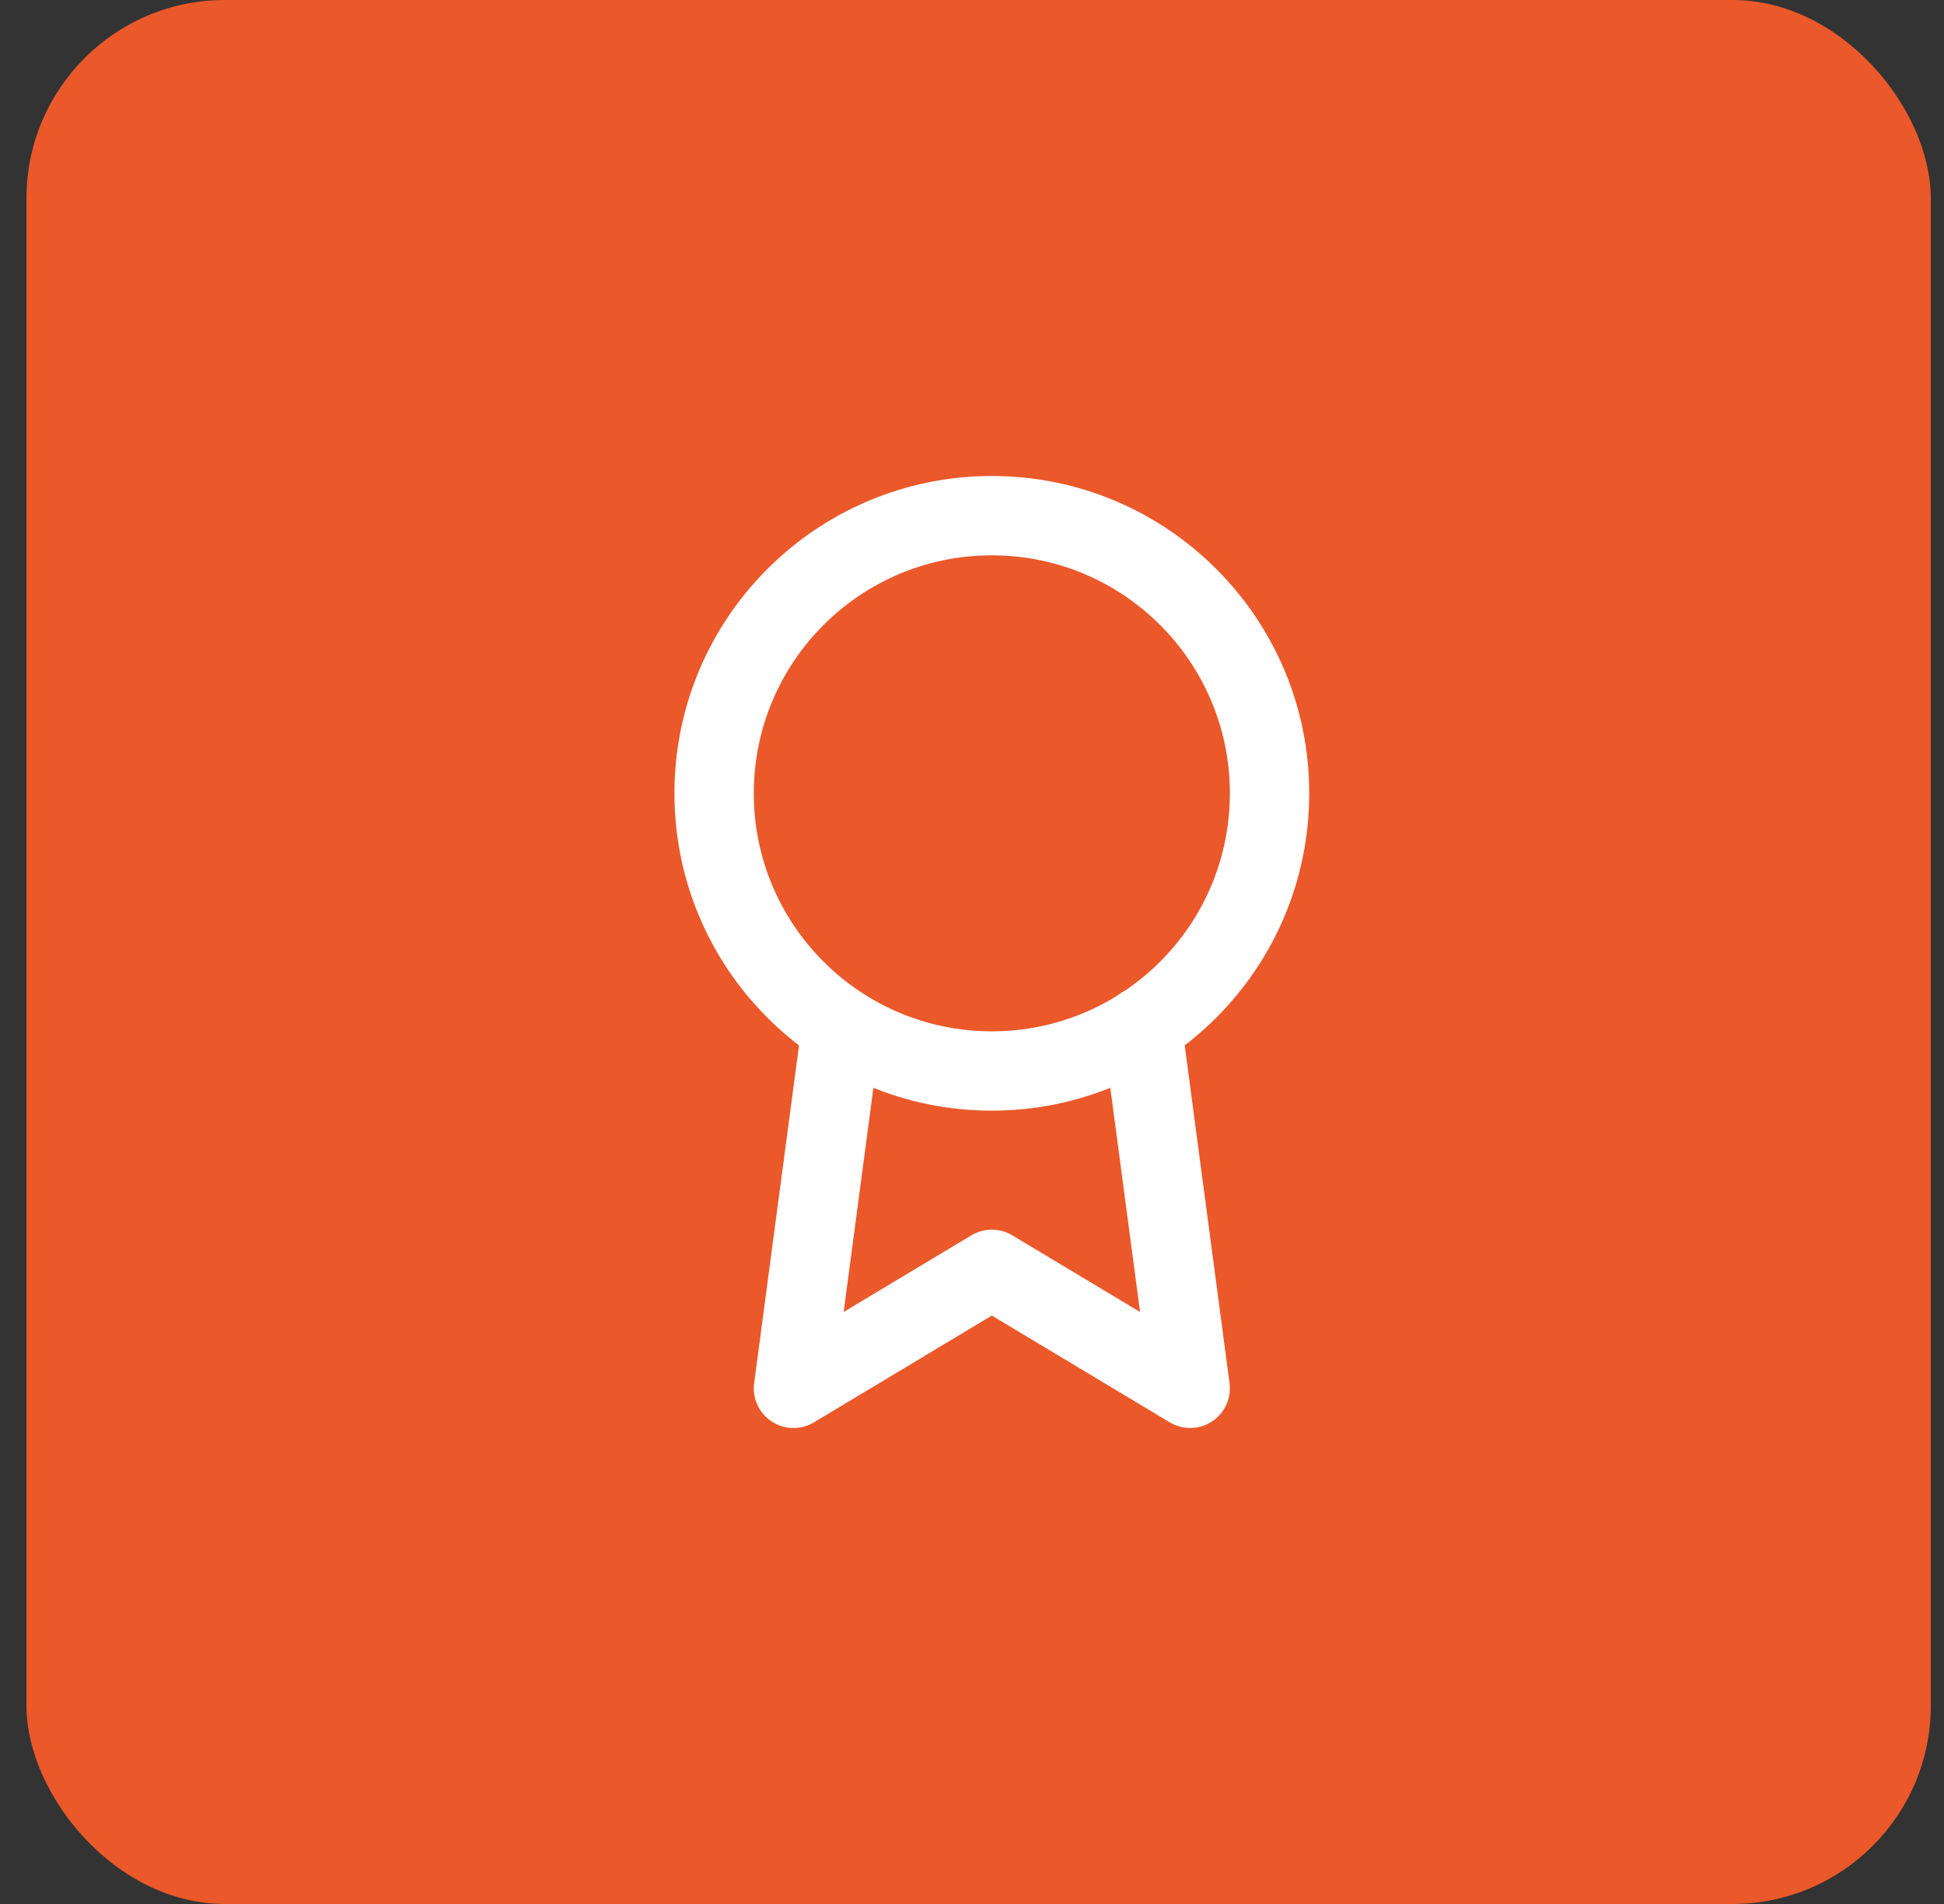
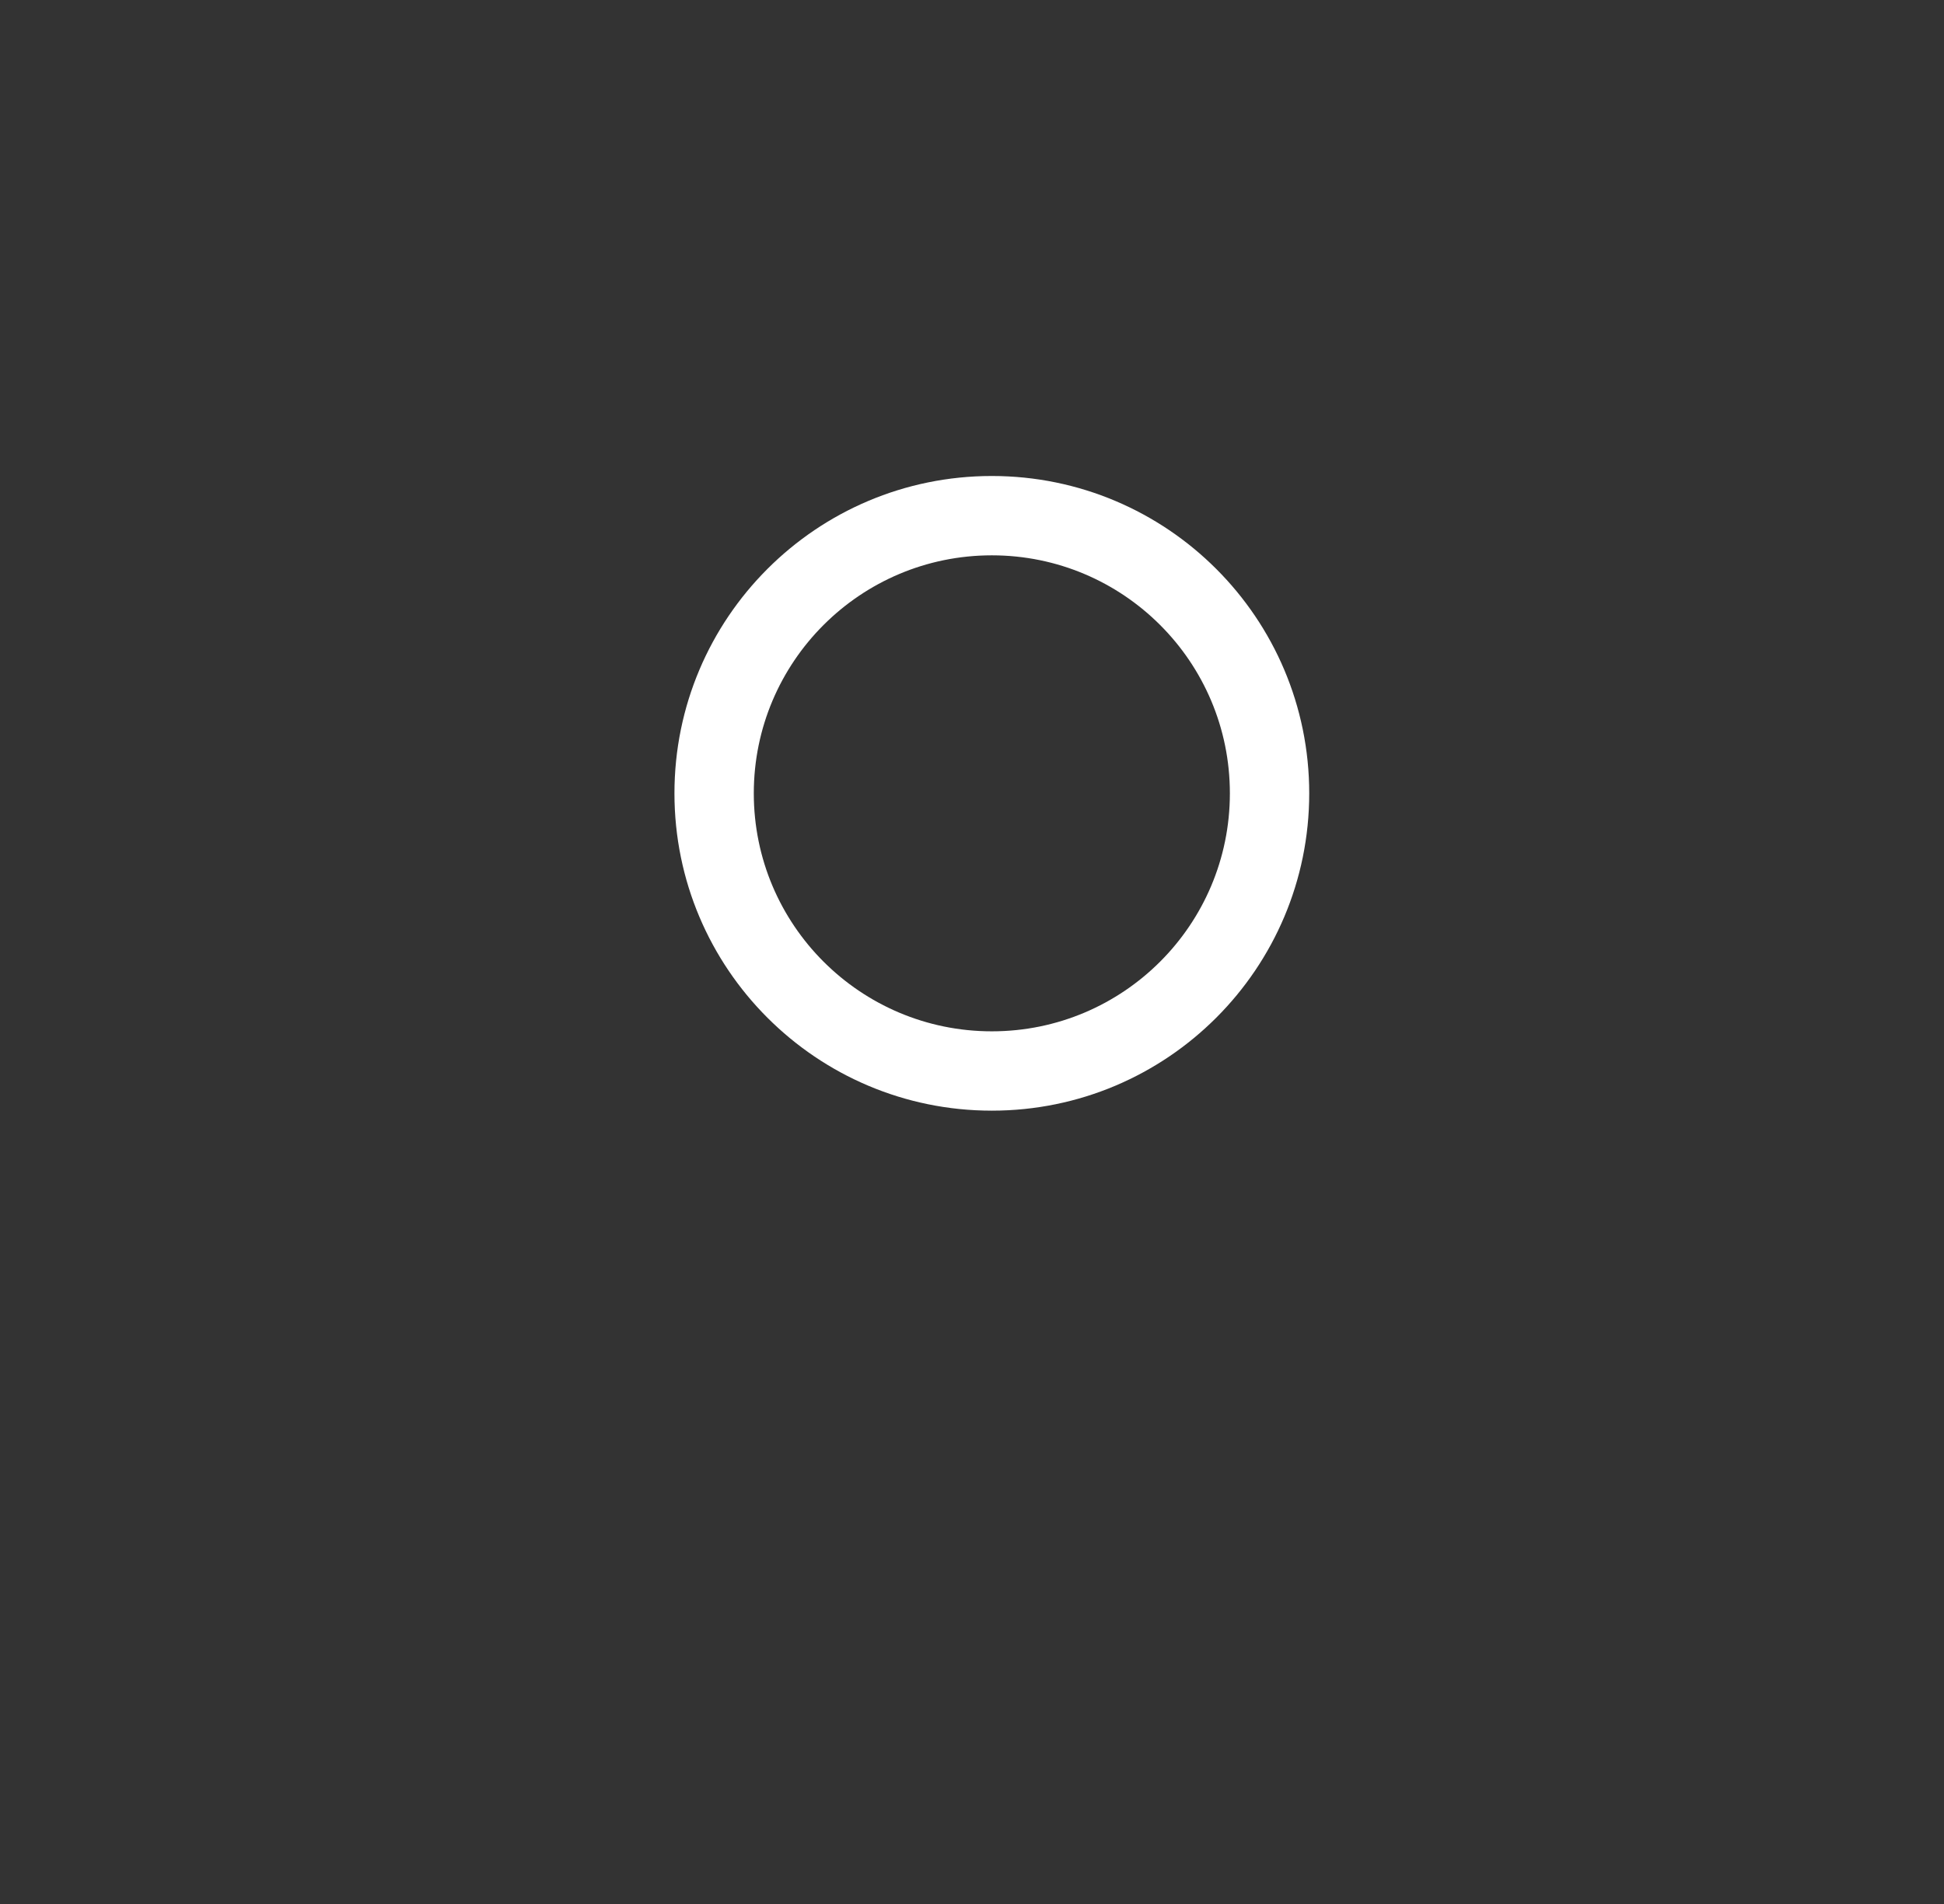
<svg xmlns="http://www.w3.org/2000/svg" width="49" height="48" viewBox="0 0 49 48" fill="none">
  <rect x="0" y="0" width="49" height="48" fill="#333333" stroke="none" />
-   <rect x="0.667" width="48" height="48" rx="5" fill="#EB582A" />
  <path fill-rule="evenodd" clip-rule="evenodd" d="M25 14C21.686 14 19 16.686 19 20C19 23.314 21.686 26 25 26C28.314 26 31 23.314 31 20C31 16.686 28.314 14 25 14ZM17 20C17 15.582 20.582 12 25 12C29.418 12 33 15.582 33 20C33 24.418 29.418 28 25 28C20.582 28 17 24.418 17 20Z" fill="white" />
-   <path fill-rule="evenodd" clip-rule="evenodd" d="M28.659 24.889C29.206 24.816 29.709 25.201 29.781 25.748L30.991 34.868C31.042 35.249 30.87 35.625 30.549 35.836C30.228 36.047 29.815 36.055 29.485 35.858L25 33.166L20.515 35.858C20.185 36.055 19.772 36.047 19.451 35.836C19.13 35.625 18.958 35.249 19.009 34.868L20.219 25.758C20.291 25.211 20.794 24.826 21.342 24.899C21.889 24.971 22.274 25.474 22.201 26.022L21.265 33.075L24.485 31.142C24.802 30.953 25.198 30.953 25.515 31.142L28.736 33.075L27.799 26.012C27.726 25.464 28.111 24.961 28.659 24.889Z" fill="white" />
</svg>